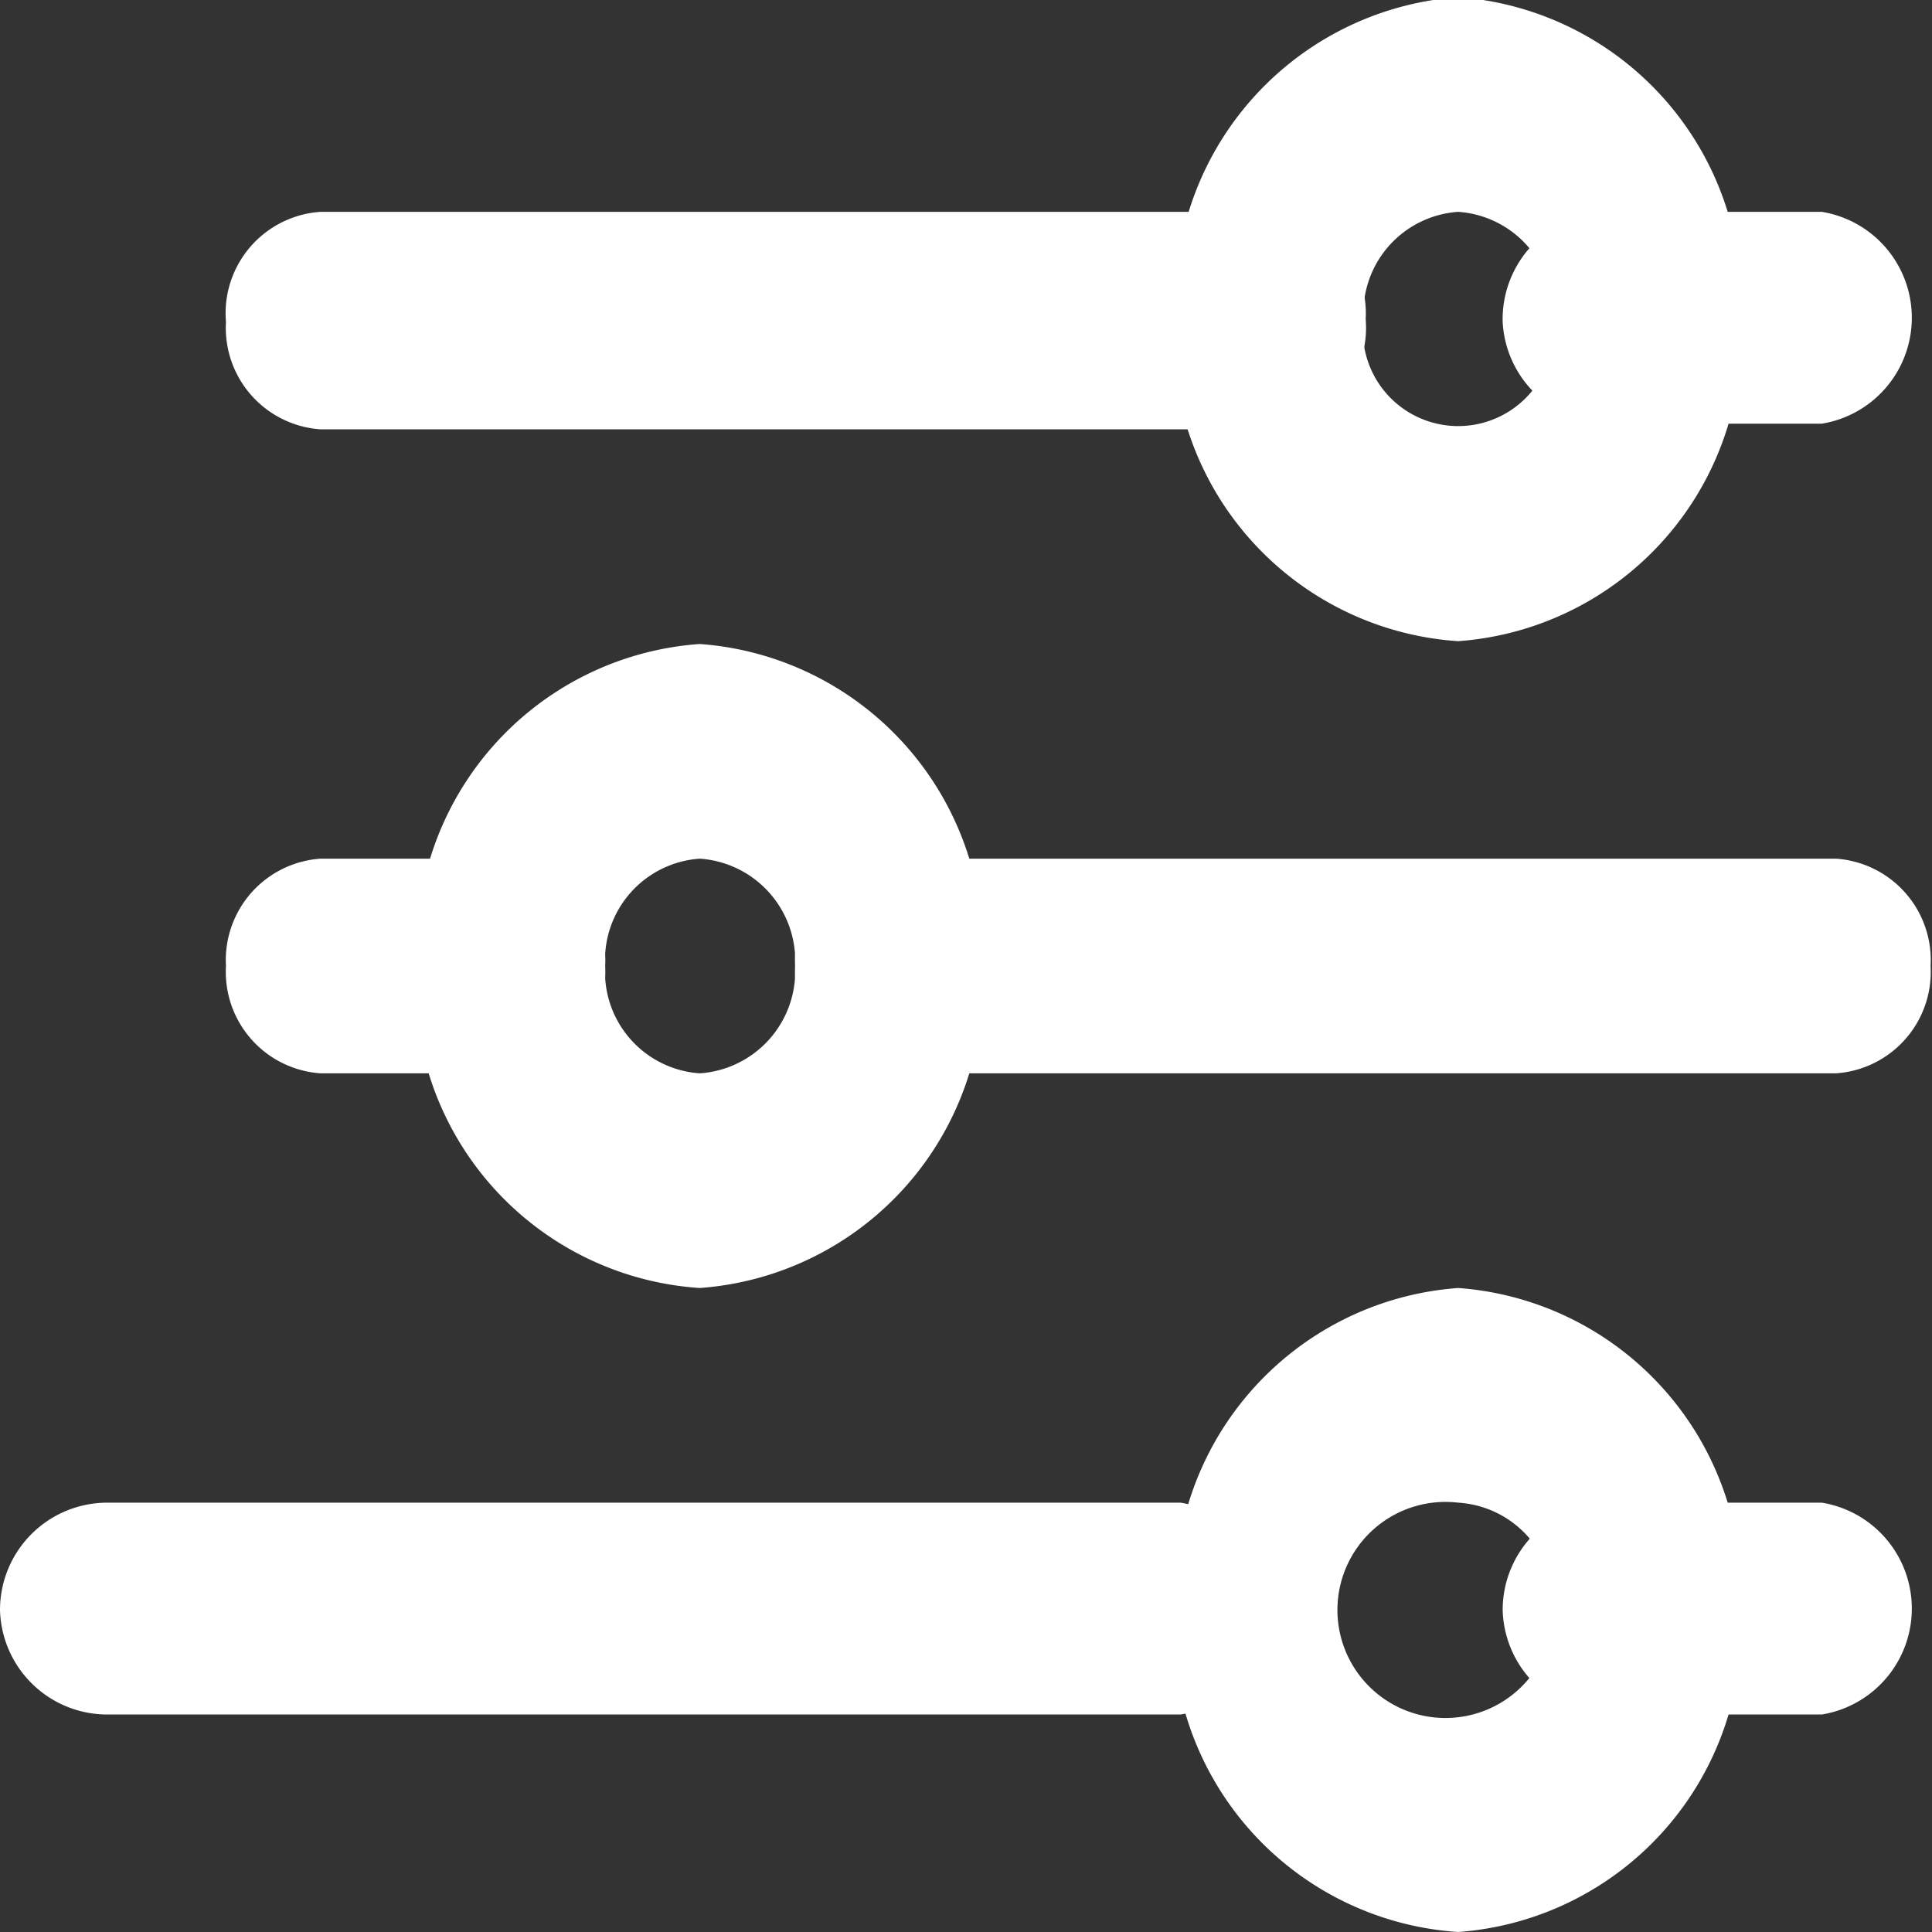
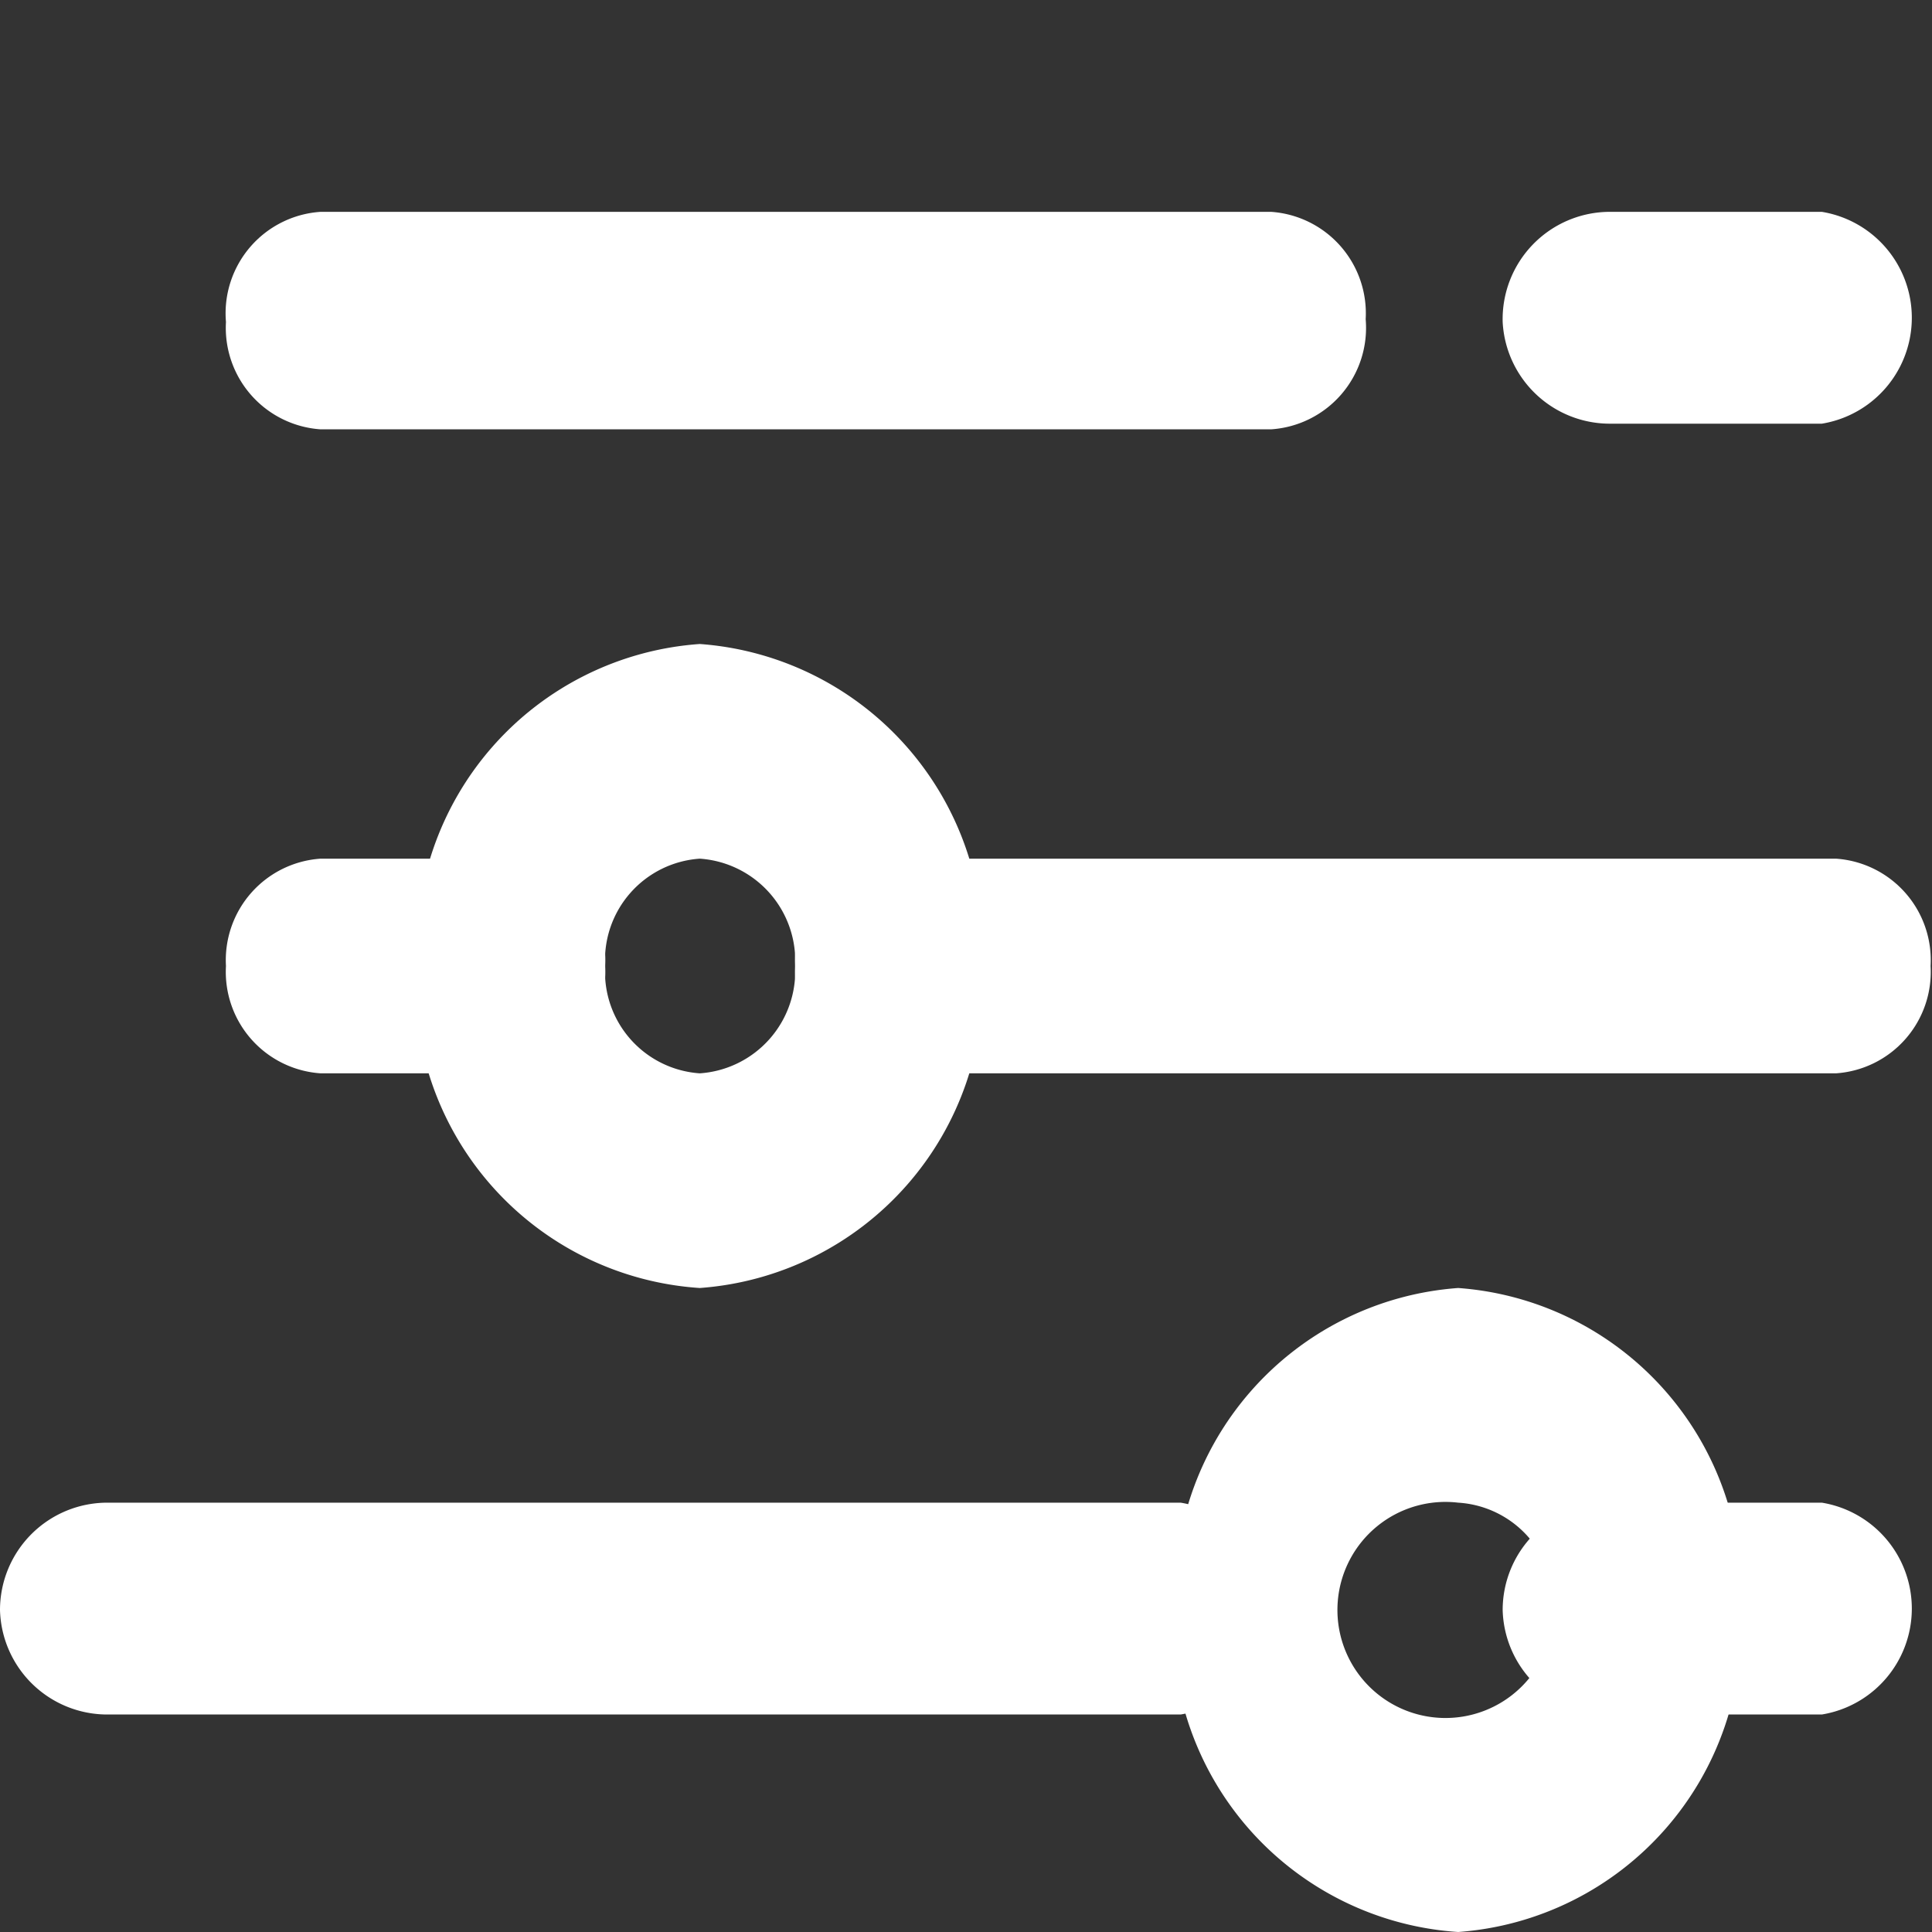
<svg xmlns="http://www.w3.org/2000/svg" viewBox="0 0 27.36 27.36">
  <rect x="0" y="0" width="27.36" height="27.36" fill="#333333" stroke="none" />
  <defs>
    <style>.cls-1{fill:#fff;fill-rule:evenodd;}</style>
  </defs>
  <g id="Layer_2" data-name="Layer 2">
    <g id="Layer_1-2" data-name="Layer 1">
-       <path class="cls-1" d="M20.65,3a1.44,1.44,0,0,0-1.34,1.52,1.35,1.35,0,1,0,2.68,0A1.44,1.44,0,0,0,20.65,3Zm-4,1.52a4.32,4.32,0,0,1,4-4.56,4.32,4.32,0,0,1,4,4.56,4.32,4.32,0,0,1-4,4.56A4.32,4.32,0,0,1,16.62,4.56Z" />
      <path class="cls-1" d="M9.91,12.16a1.44,1.44,0,0,0-1.34,1.52A1.44,1.44,0,0,0,9.91,15.2a1.45,1.45,0,0,0,1.35-1.52A1.45,1.45,0,0,0,9.91,12.16Zm-4,1.52a4.31,4.31,0,0,1,4-4.56,4.32,4.32,0,0,1,4,4.56,4.32,4.32,0,0,1-4,4.56A4.31,4.31,0,0,1,5.89,13.68Z" />
      <path class="cls-1" d="M20.65,21.28A1.53,1.53,0,1,0,22,22.8,1.44,1.44,0,0,0,20.65,21.28Zm-4,1.52a4.32,4.32,0,0,1,4-4.56,4.32,4.32,0,0,1,4,4.56,4.32,4.32,0,0,1-4,4.56A4.32,4.32,0,0,1,16.62,22.8Z" />
      <path class="cls-1" d="M3.2,4.56A1.44,1.44,0,0,1,4.54,3H18a1.44,1.44,0,0,1,1.34,1.52A1.44,1.44,0,0,1,18,6.08H4.54A1.44,1.44,0,0,1,3.2,4.56Z" />
      <path class="cls-1" d="M11.26,13.68a1.44,1.44,0,0,1,1.34-1.52H26a1.44,1.44,0,0,1,1.34,1.52A1.44,1.44,0,0,1,26,15.2H12.6A1.44,1.44,0,0,1,11.26,13.68Z" />
      <path class="cls-1" d="M3.2,13.68a1.44,1.44,0,0,1,1.34-1.52H7.23a1.44,1.44,0,0,1,1.34,1.52A1.44,1.44,0,0,1,7.23,15.2H4.54A1.44,1.44,0,0,1,3.2,13.68Z" />
      <path class="cls-1" d="M21.28,4.56A1.52,1.52,0,0,1,22.8,3h3a1.52,1.52,0,0,1,0,3h-3A1.52,1.52,0,0,1,21.28,4.56Z" />
      <path class="cls-1" d="M21.28,22.8a1.52,1.52,0,0,1,1.52-1.52h3a1.52,1.52,0,0,1,0,3h-3A1.52,1.52,0,0,1,21.28,22.8Z" />
      <path class="cls-1" d="M0,22.8a1.52,1.52,0,0,1,1.52-1.52h15.2a1.52,1.52,0,0,1,0,3H1.52A1.52,1.52,0,0,1,0,22.8Z" />
    </g>
  </g>
</svg>